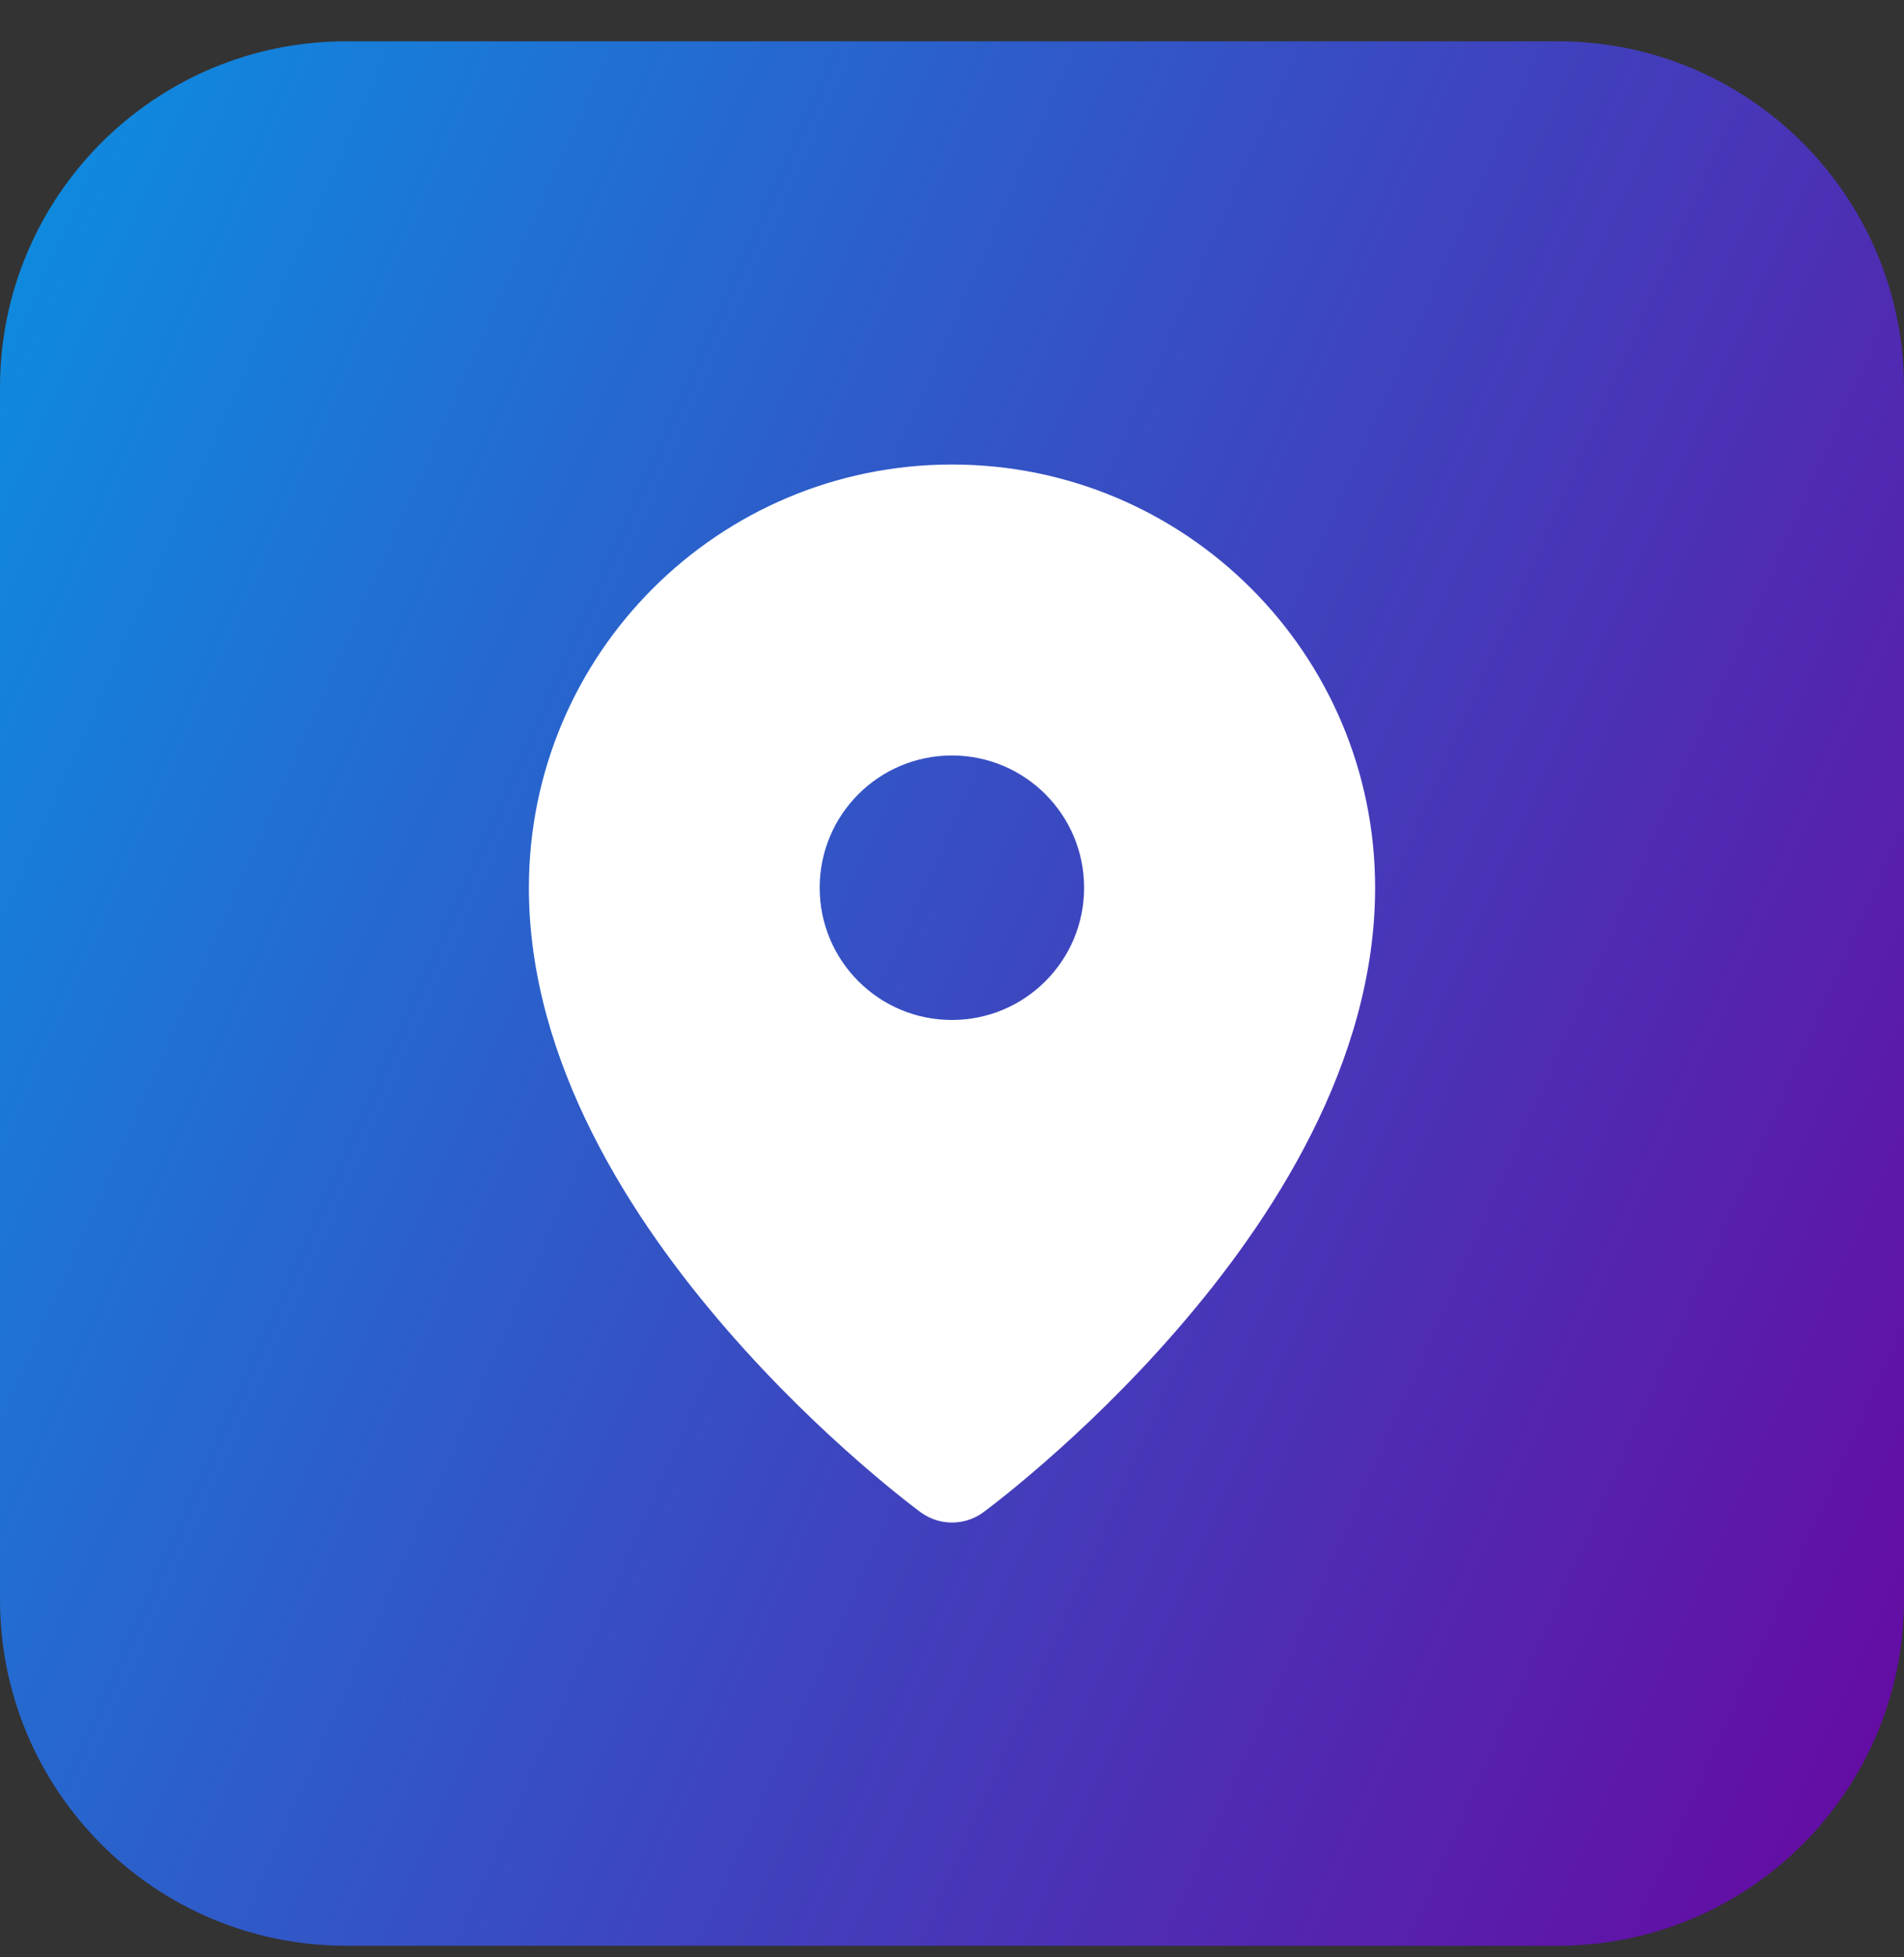
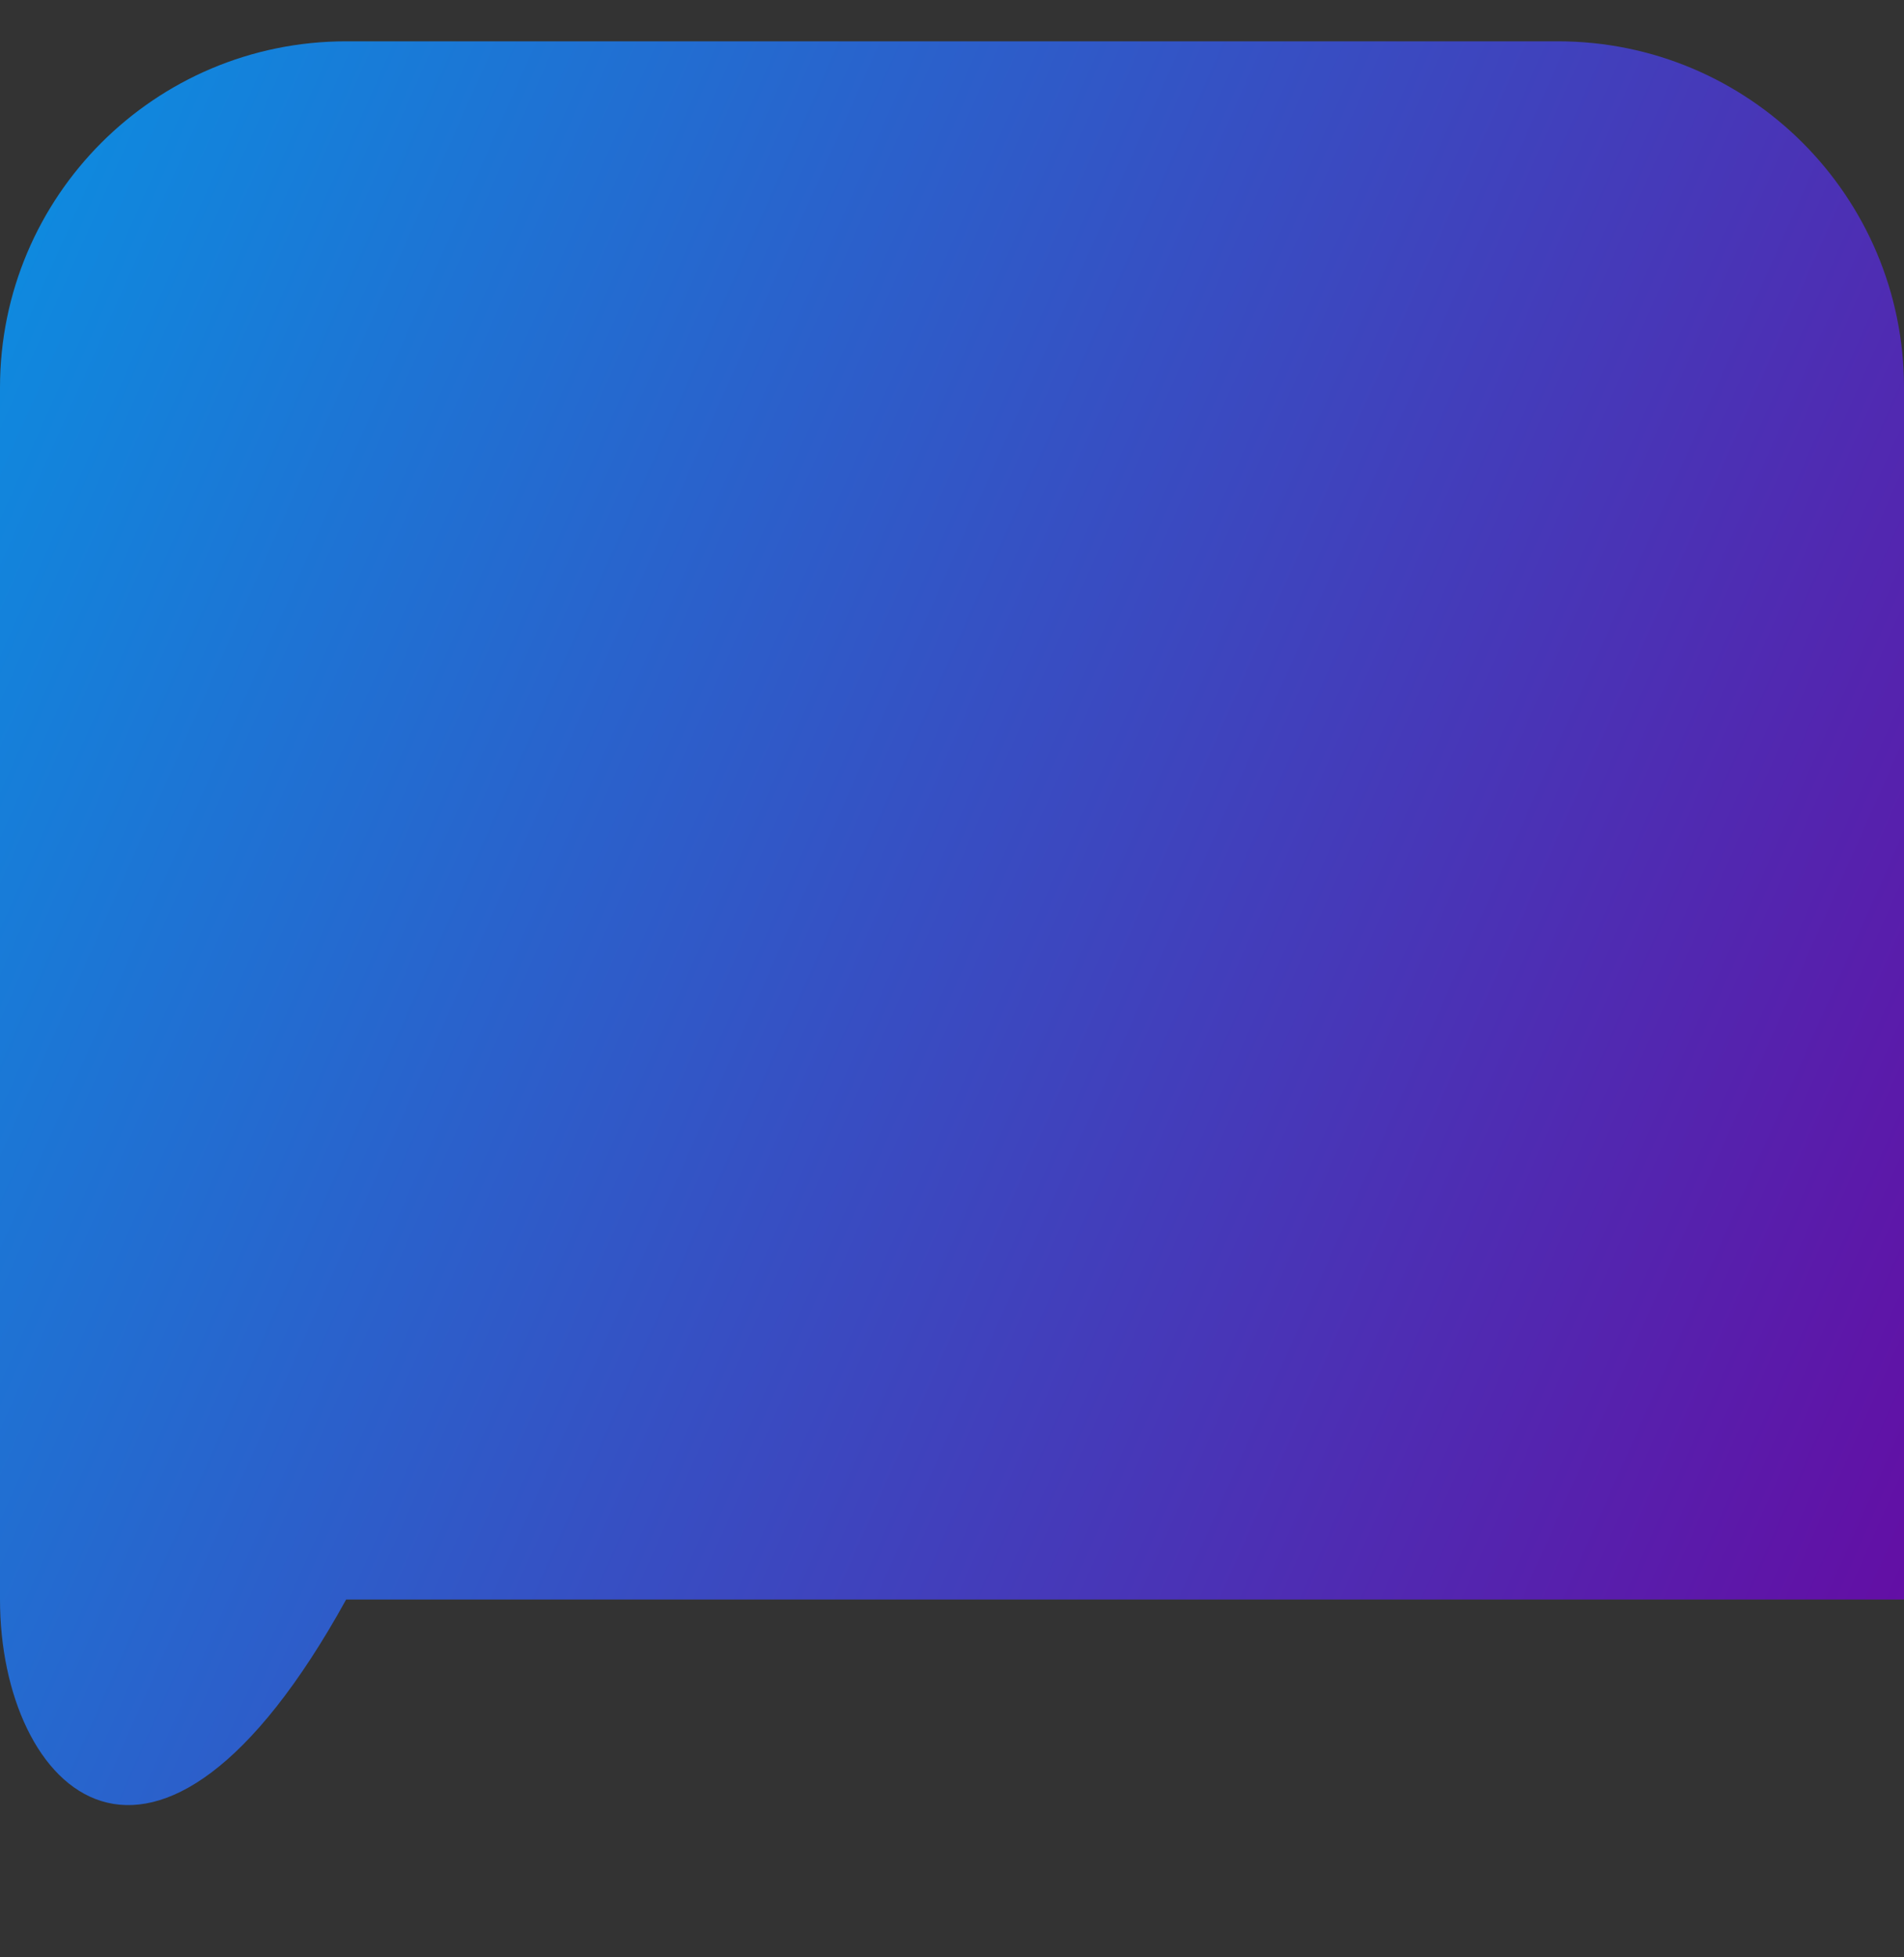
<svg xmlns="http://www.w3.org/2000/svg" width="36" height="37" viewBox="0 0 36 37" fill="none">
  <rect x="0" y="0" width="36" height="37" fill="#333333" stroke="none" />
-   <path d="M0 7.327C0 3.712 2.93 0.781 6.545 0.781H29.454C33.069 0.781 36 3.712 36 7.327V30.236C36 33.851 33.069 36.781 29.454 36.781H6.545C2.93 36.781 0 33.851 0 30.236V7.327Z" fill="url(#paint0_linear_168_12735)" />
-   <path fill-rule="evenodd" clip-rule="evenodd" d="M18.591 28.588L18.593 28.587L18.594 28.585L18.6 28.581L18.619 28.567C18.634 28.556 18.656 28.539 18.684 28.518C18.741 28.475 18.821 28.413 18.922 28.333C19.125 28.172 19.41 27.939 19.751 27.641C20.433 27.046 21.343 26.188 22.255 25.136C24.048 23.071 26 20.087 26 16.781C26 12.363 22.418 8.781 18 8.781C13.582 8.781 10 12.363 10 16.781C10 20.087 11.952 23.071 13.745 25.136C14.657 26.188 15.567 27.046 16.249 27.641C16.59 27.939 16.875 28.172 17.078 28.333C17.179 28.413 17.259 28.475 17.316 28.518C17.344 28.539 17.366 28.556 17.381 28.567L17.4 28.581L17.406 28.585L17.408 28.587C17.76 28.845 18.239 28.846 18.591 28.588ZM17.998 19.281C19.378 19.281 20.498 18.162 20.498 16.781C20.498 15.4 19.378 14.281 17.998 14.281C16.617 14.281 15.498 15.4 15.498 16.781C15.498 18.162 16.617 19.281 17.998 19.281Z" fill="white" />
+   <path d="M0 7.327C0 3.712 2.93 0.781 6.545 0.781H29.454C33.069 0.781 36 3.712 36 7.327V30.236H6.545C2.93 36.781 0 33.851 0 30.236V7.327Z" fill="url(#paint0_linear_168_12735)" />
  <defs>
    <linearGradient id="paint0_linear_168_12735" x1="0" y1="0.781" x2="43.423" y2="20.08" gradientUnits="userSpaceOnUse">
      <stop stop-color="#0B8FE1" />
      <stop offset="1" stop-color="#6807A1" />
    </linearGradient>
  </defs>
</svg>